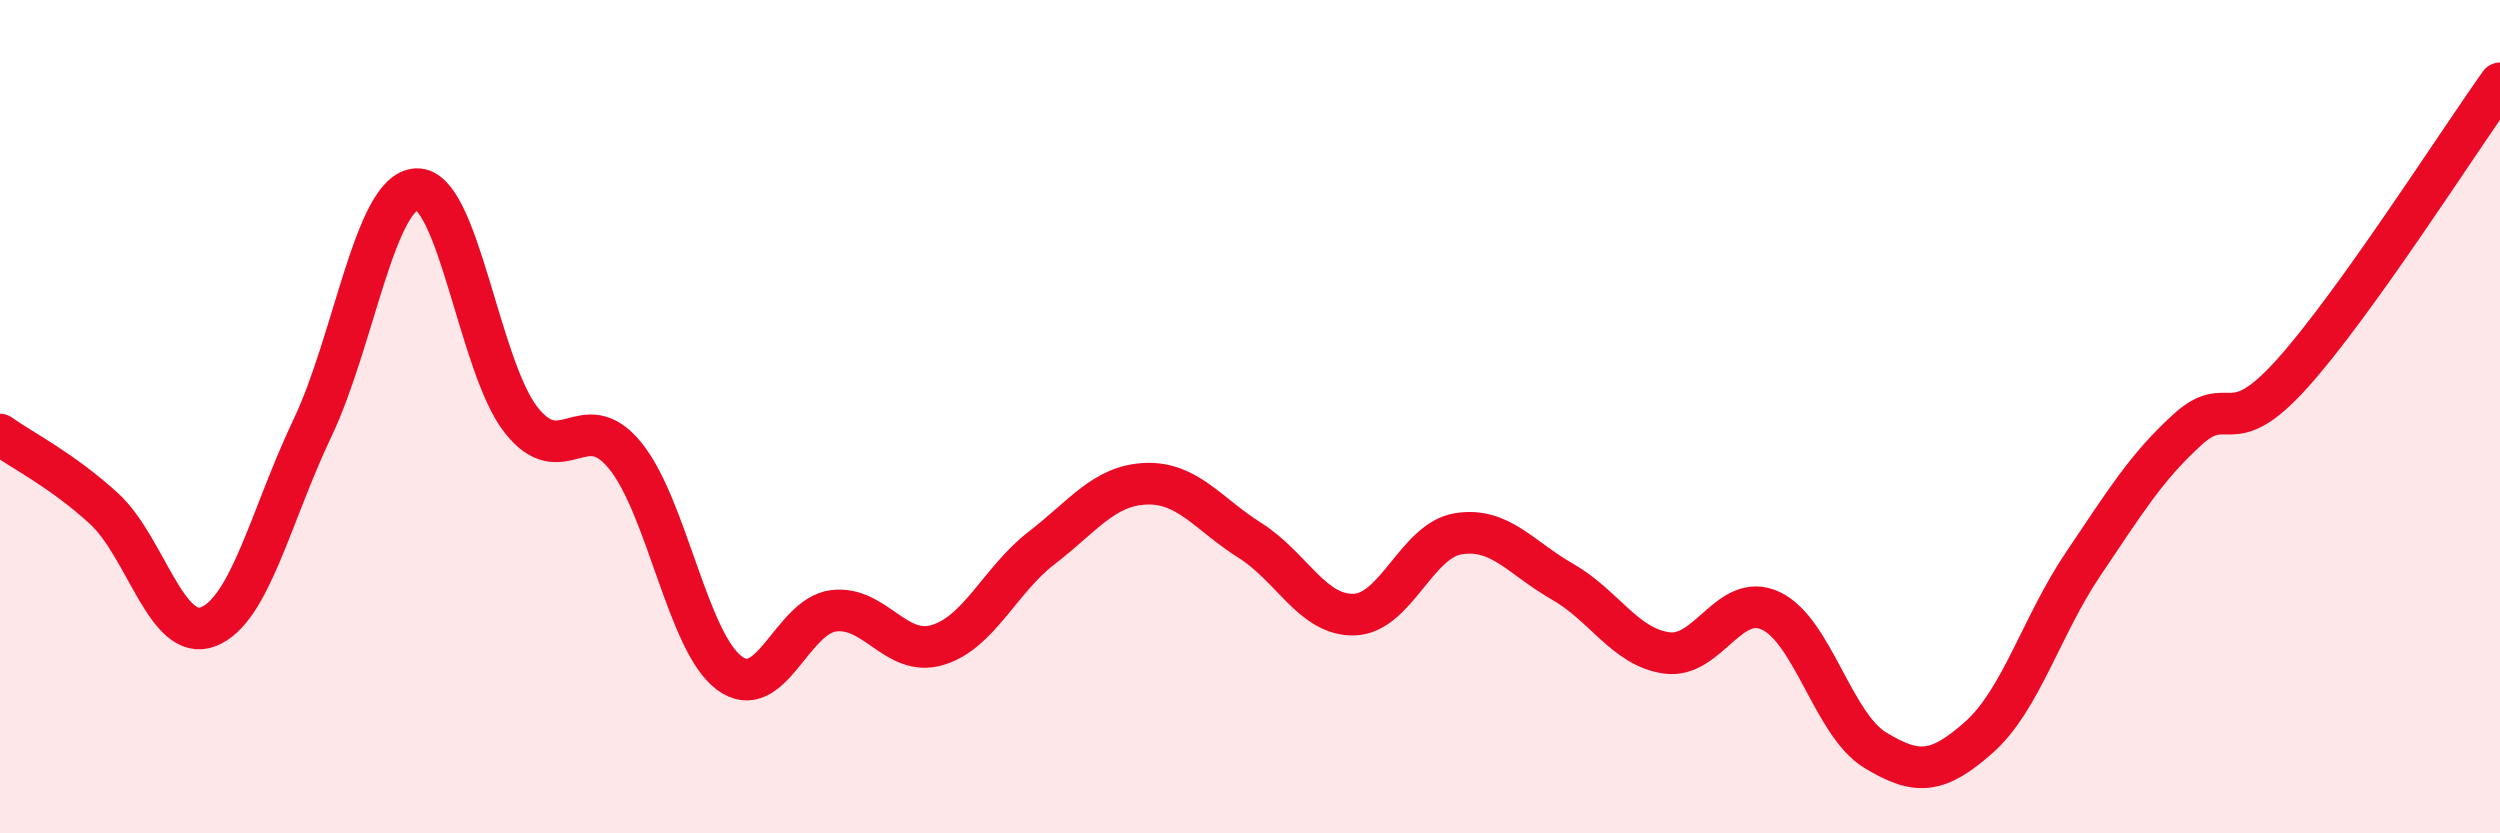
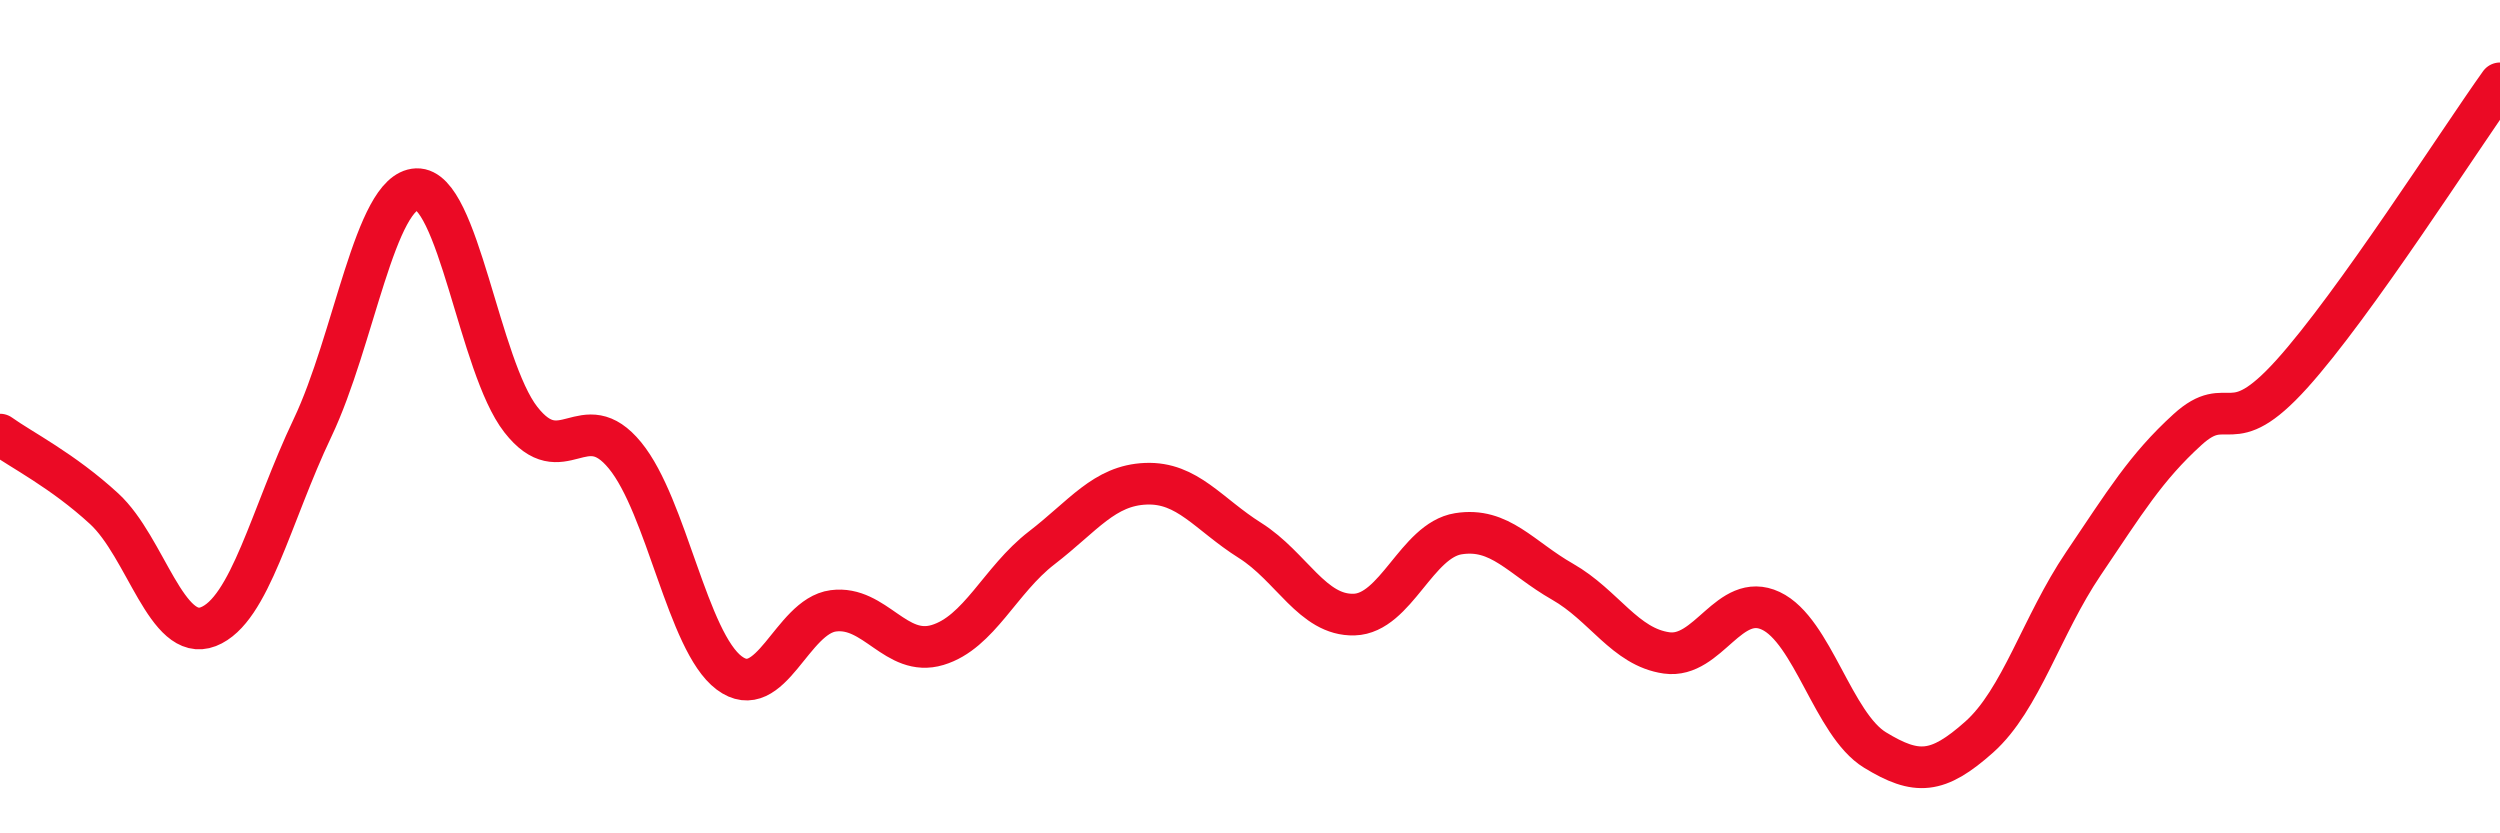
<svg xmlns="http://www.w3.org/2000/svg" width="60" height="20" viewBox="0 0 60 20">
-   <path d="M 0,10.43 C 0.5,10.79 1.5,11.29 2.5,12.21 C 3.5,13.13 4,15.43 5,15.04 C 6,14.65 6.5,12.37 7.5,10.27 C 8.5,8.17 9,4.58 10,4.54 C 11,4.5 11.5,8.79 12.5,10.07 C 13.5,11.35 14,9.71 15,10.93 C 16,12.15 16.5,15.4 17.5,16.15 C 18.5,16.9 19,14.79 20,14.66 C 21,14.53 21.5,15.78 22.5,15.48 C 23.5,15.18 24,13.92 25,13.15 C 26,12.38 26.5,11.65 27.5,11.61 C 28.5,11.57 29,12.34 30,12.97 C 31,13.6 31.5,14.78 32.5,14.75 C 33.5,14.72 34,12.97 35,12.81 C 36,12.65 36.5,13.39 37.5,13.96 C 38.5,14.53 39,15.53 40,15.67 C 41,15.81 41.5,14.19 42.5,14.66 C 43.5,15.13 44,17.39 45,18 C 46,18.61 46.5,18.58 47.5,17.69 C 48.5,16.8 49,15.01 50,13.53 C 51,12.05 51.5,11.22 52.5,10.31 C 53.5,9.4 53.5,10.64 55,8.98 C 56.5,7.32 59,3.4 60,2L60 20L0 20Z" fill="#EB0A25" opacity="0.1" stroke-linecap="round" stroke-linejoin="round" />
  <path d="M 0,10.43 C 0.5,10.79 1.5,11.29 2.5,12.21 C 3.5,13.13 4,15.43 5,15.04 C 6,14.65 6.5,12.37 7.5,10.27 C 8.5,8.17 9,4.58 10,4.54 C 11,4.5 11.5,8.79 12.5,10.07 C 13.5,11.35 14,9.71 15,10.93 C 16,12.15 16.5,15.4 17.5,16.15 C 18.5,16.9 19,14.79 20,14.66 C 21,14.53 21.5,15.78 22.5,15.48 C 23.5,15.18 24,13.92 25,13.15 C 26,12.38 26.5,11.65 27.5,11.61 C 28.5,11.57 29,12.34 30,12.97 C 31,13.6 31.5,14.78 32.5,14.75 C 33.5,14.72 34,12.97 35,12.81 C 36,12.65 36.5,13.39 37.5,13.96 C 38.5,14.53 39,15.53 40,15.67 C 41,15.81 41.5,14.19 42.5,14.66 C 43.5,15.13 44,17.39 45,18 C 46,18.61 46.5,18.58 47.5,17.69 C 48.5,16.8 49,15.01 50,13.53 C 51,12.05 51.5,11.22 52.5,10.31 C 53.5,9.4 53.5,10.64 55,8.98 C 56.5,7.32 59,3.4 60,2" stroke="#EB0A25" stroke-width="1" fill="none" stroke-linecap="round" stroke-linejoin="round" />
</svg>